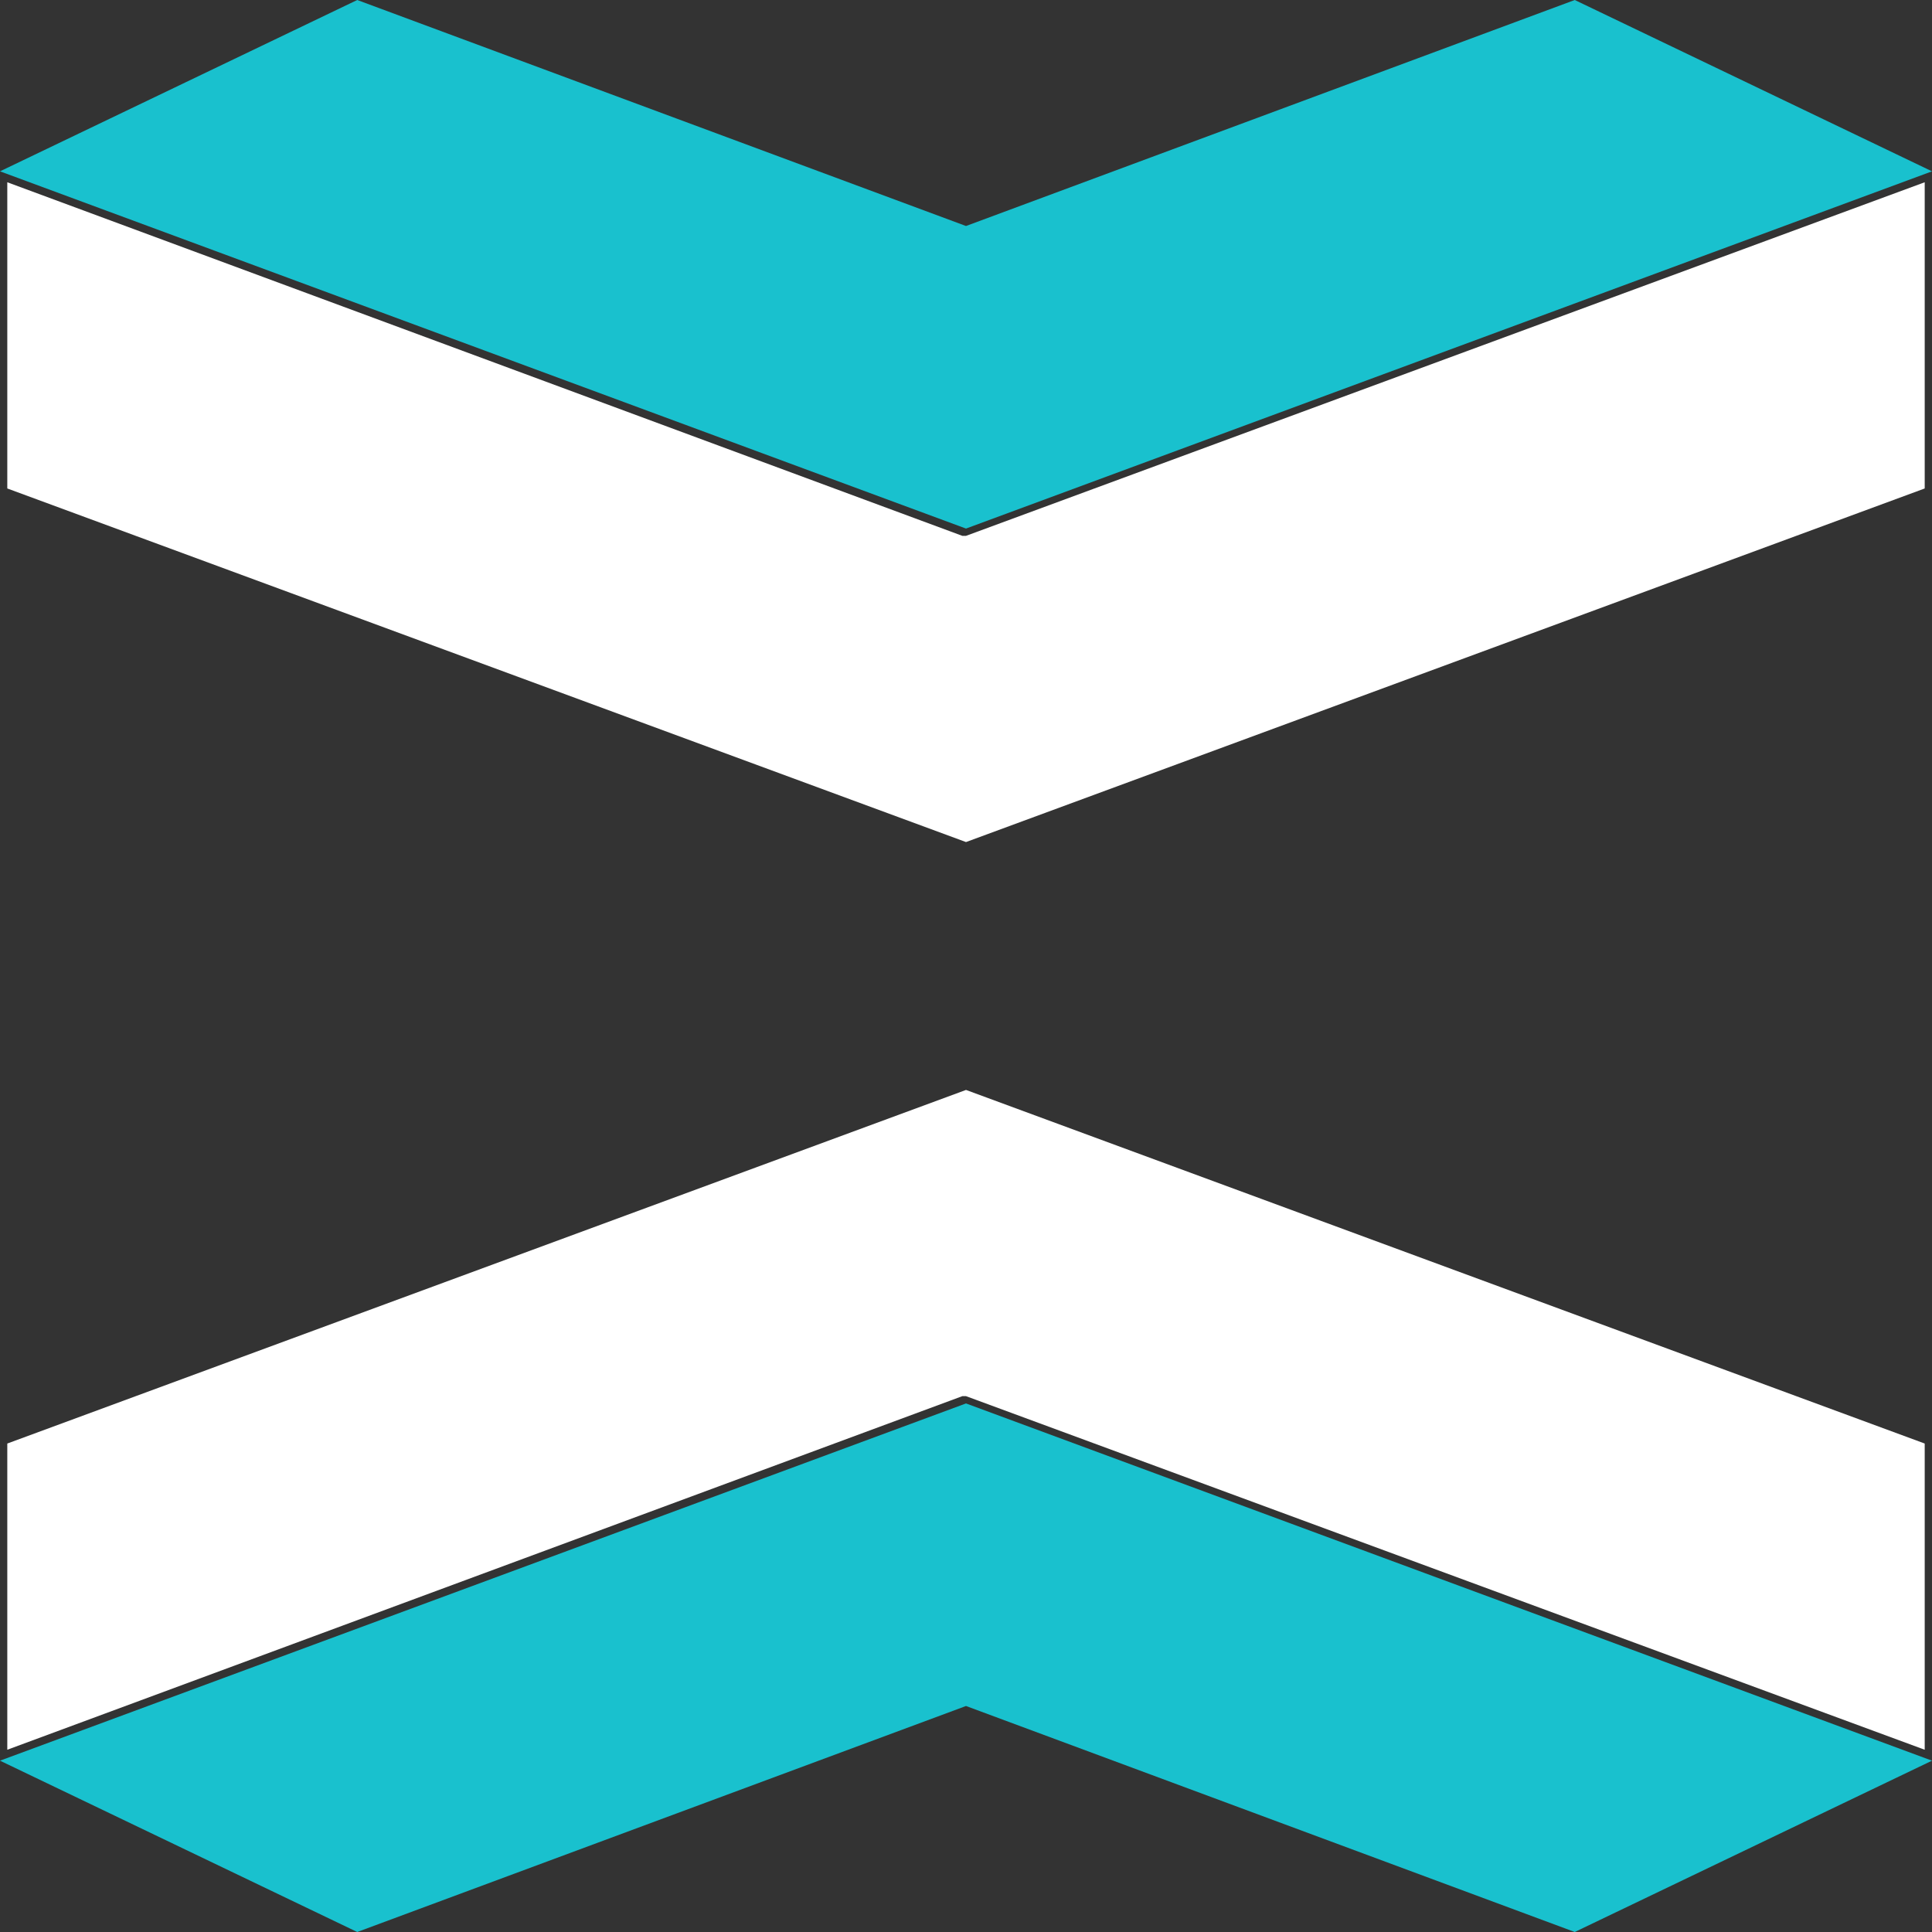
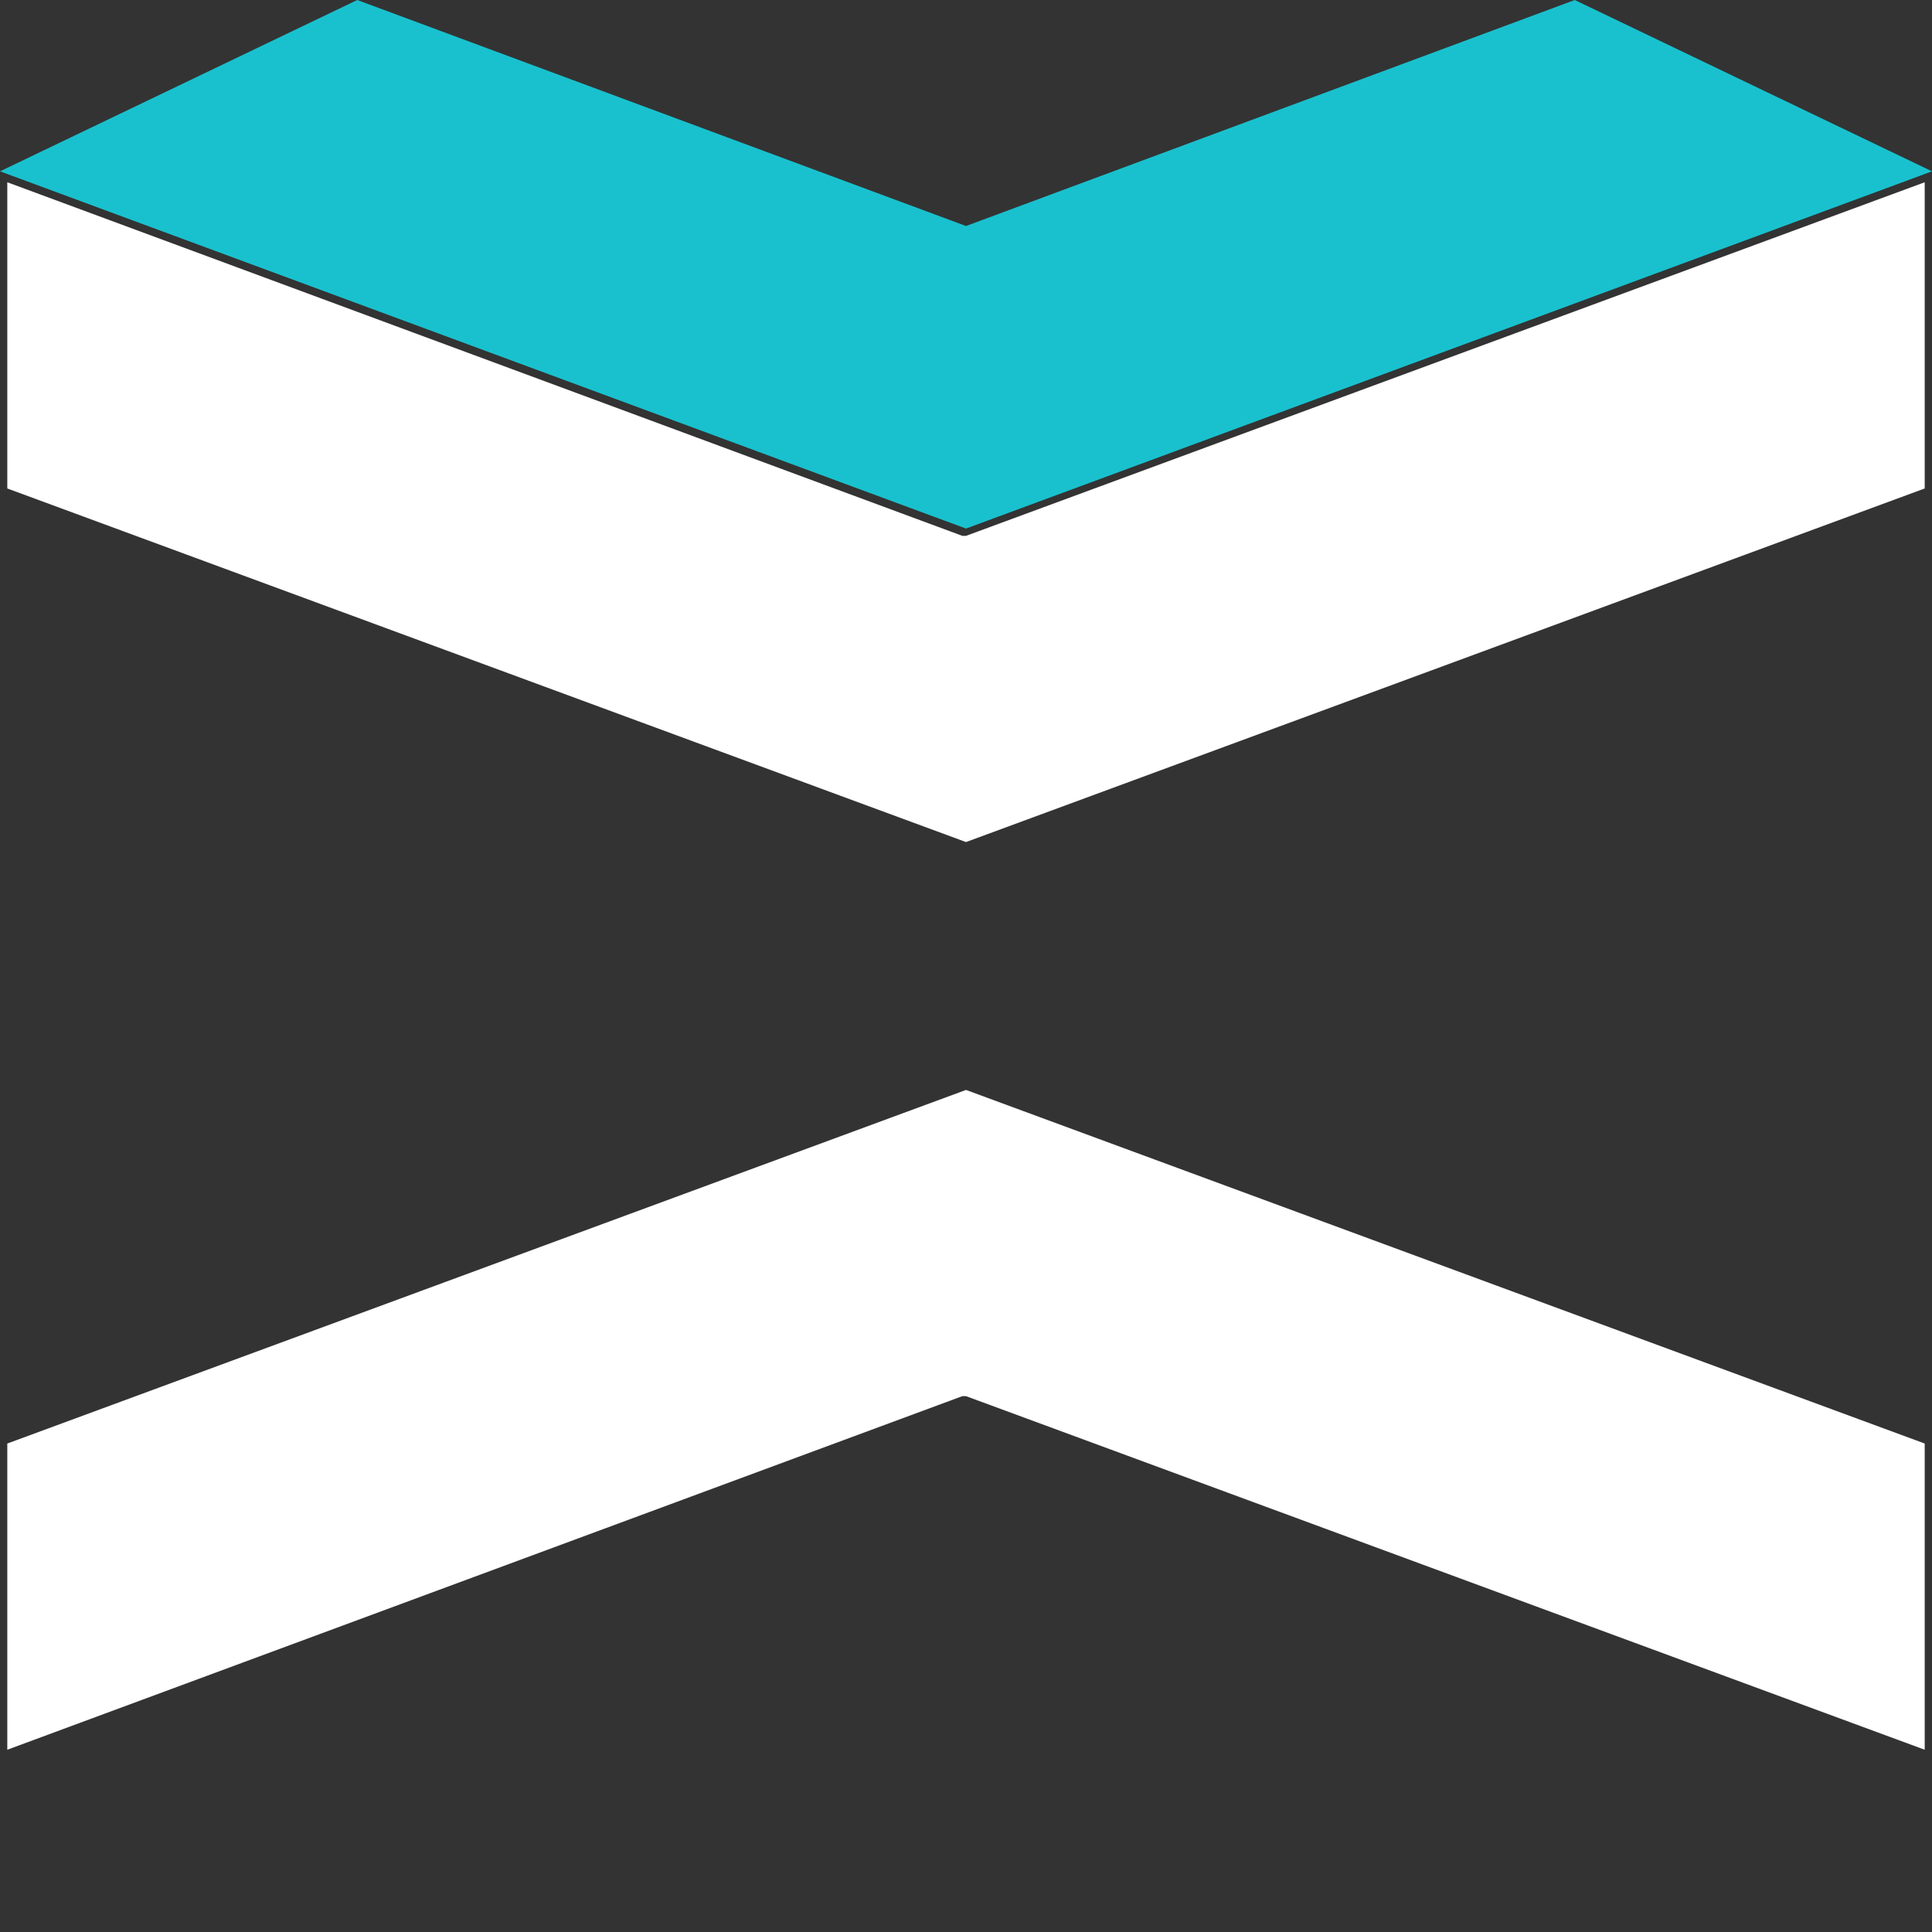
<svg xmlns="http://www.w3.org/2000/svg" xml:space="preserve" id="Layer_1" x="0" y="0" style="enable-background:new 0 0 53 53" version="1.1" viewBox="0 0 53 53">
  <rect x="0" y="0" width="53" height="53" fill="#333333" stroke="none" />
  <style>.st0{fill:#fff}.st1{fill:#19c1ce}</style>
  <path d="M26.5 38.3h-.1L.2 48v-8.4l26.3-9.7 26.3 9.7V48l-26.3-9.7z" class="st0" />
-   <path d="M26.5 38.5 0 48.3 9.8 53l16.7-6.2L43.2 53l9.8-4.7-26.5-9.8z" class="st1" />
  <path d="M26.4 14.7h.1L52.8 5v8.4l-26.3 9.7L.2 13.4V5l26.2 9.7z" class="st0" />
  <path d="M26.5 14.5 53 4.7 43.2 0 26.5 6.2 9.8 0 0 4.7l26.5 9.8z" class="st1" />
</svg>